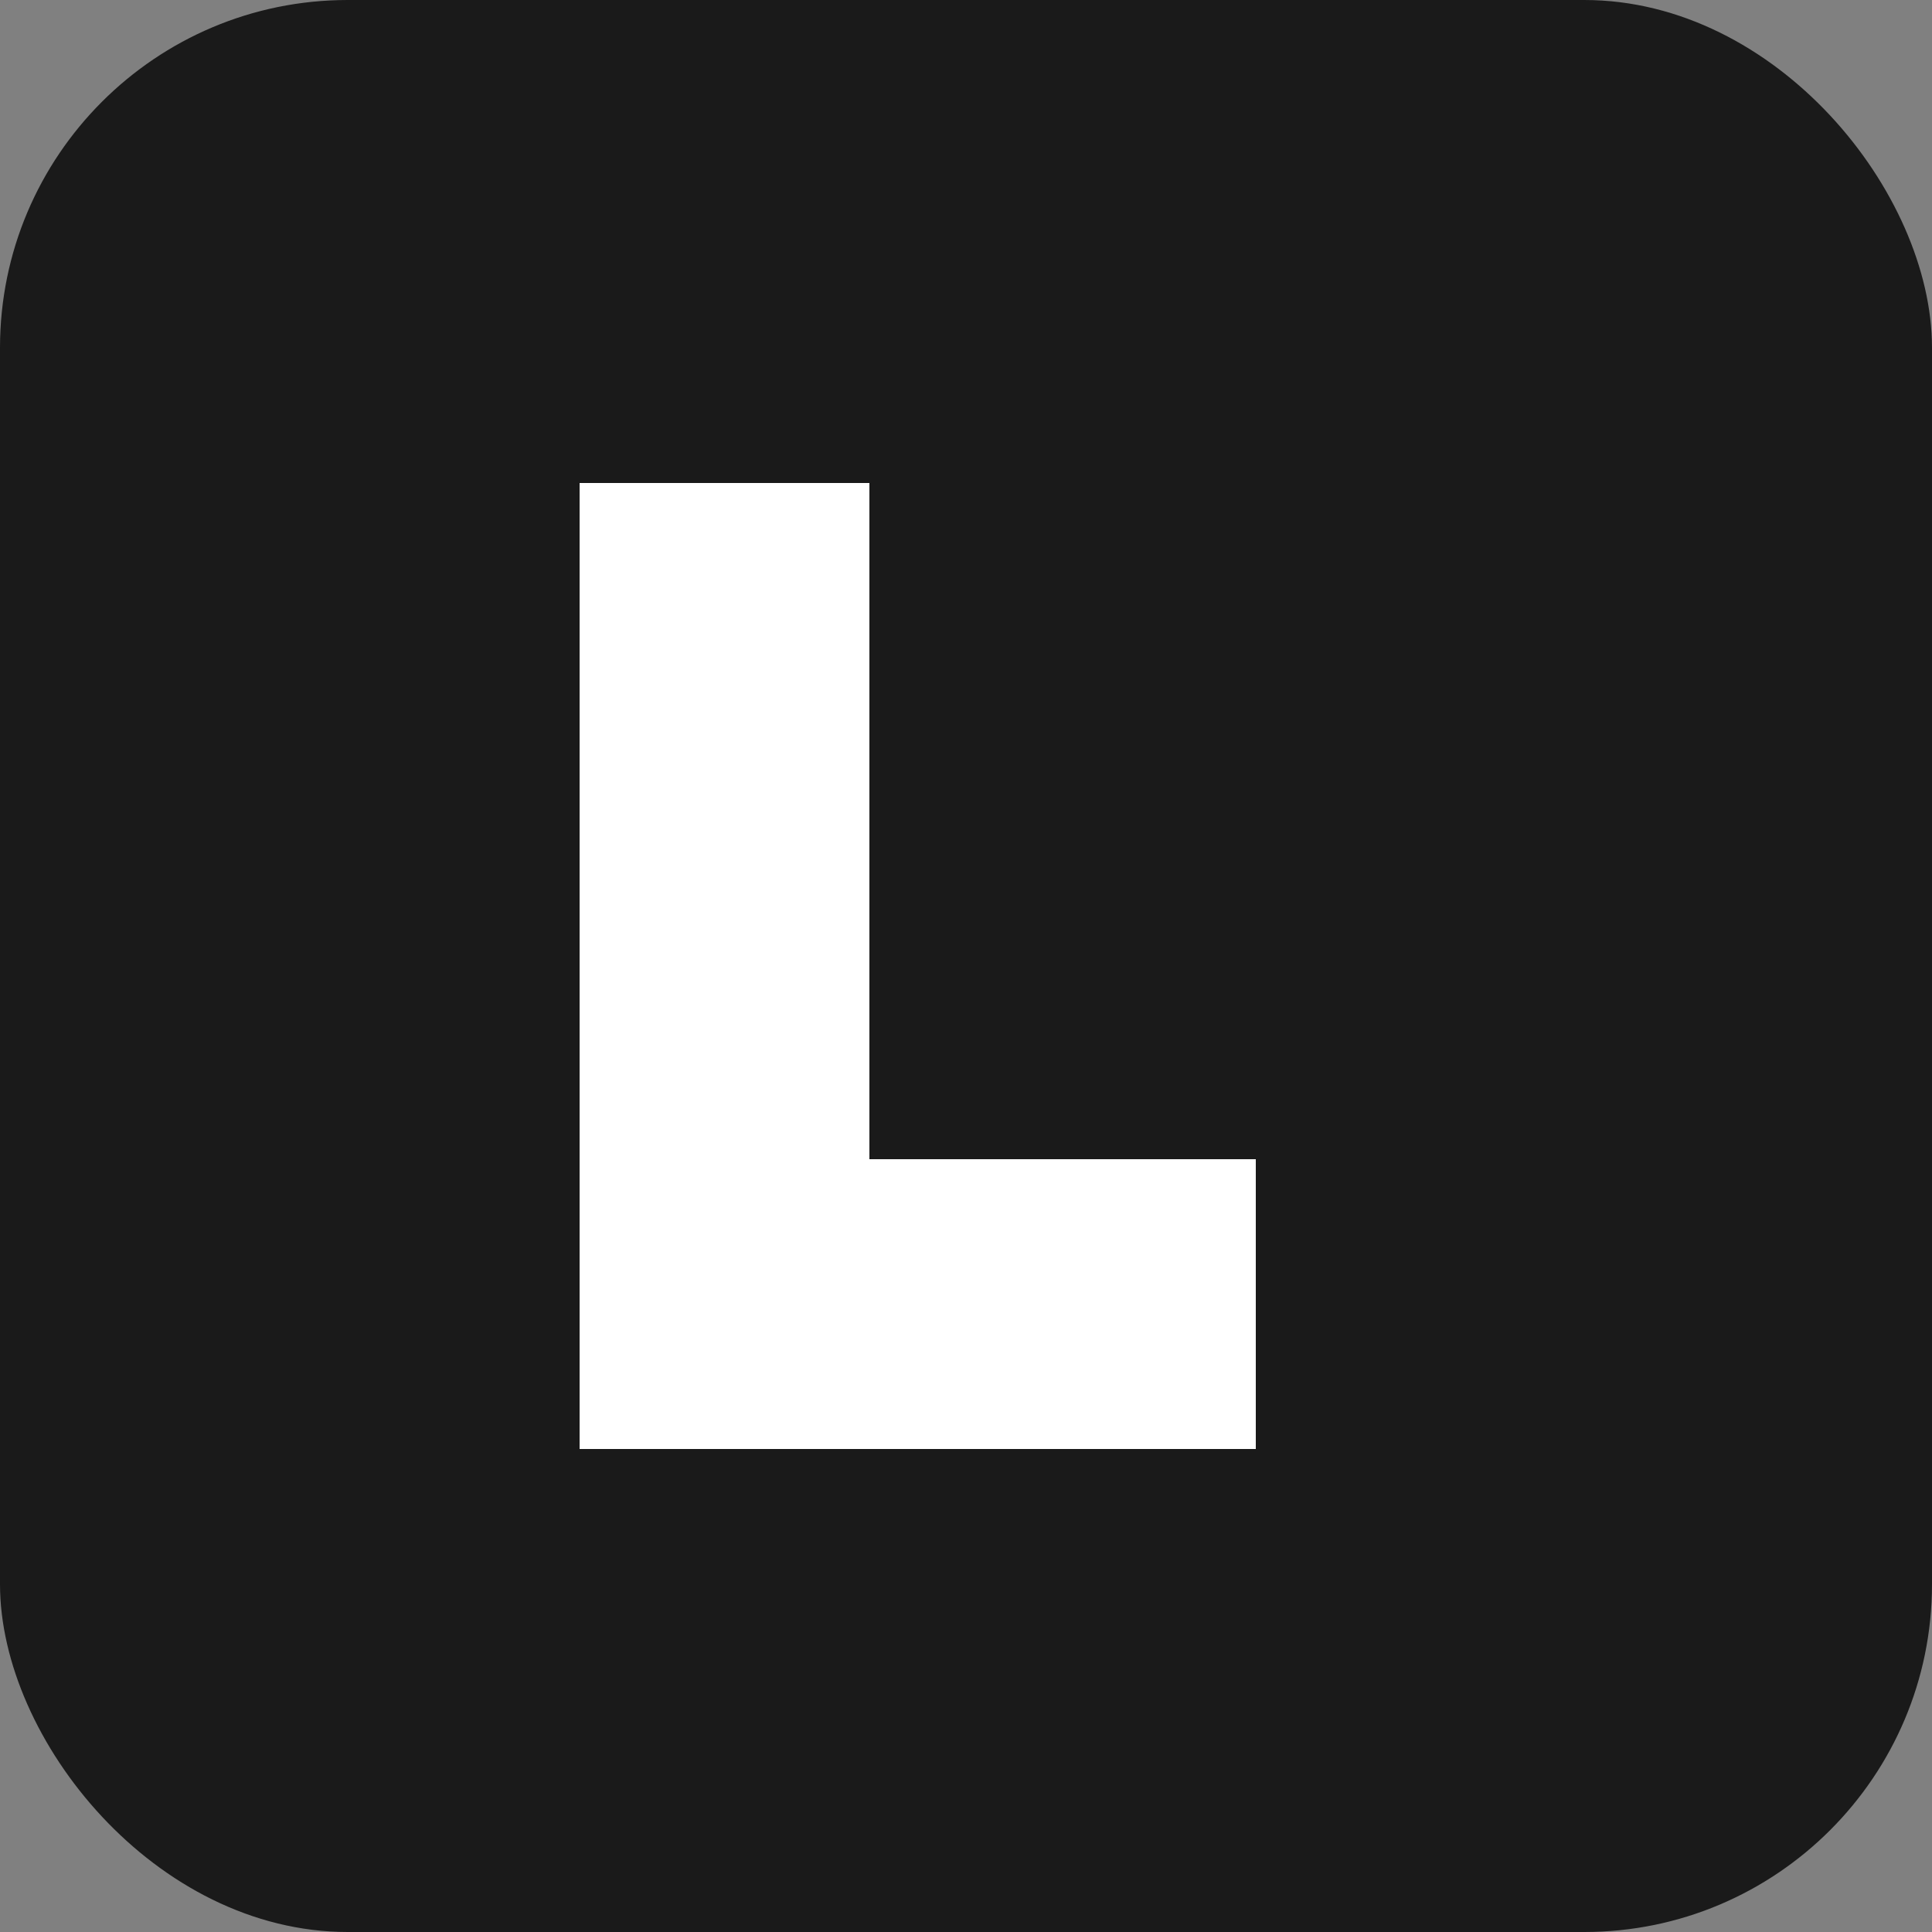
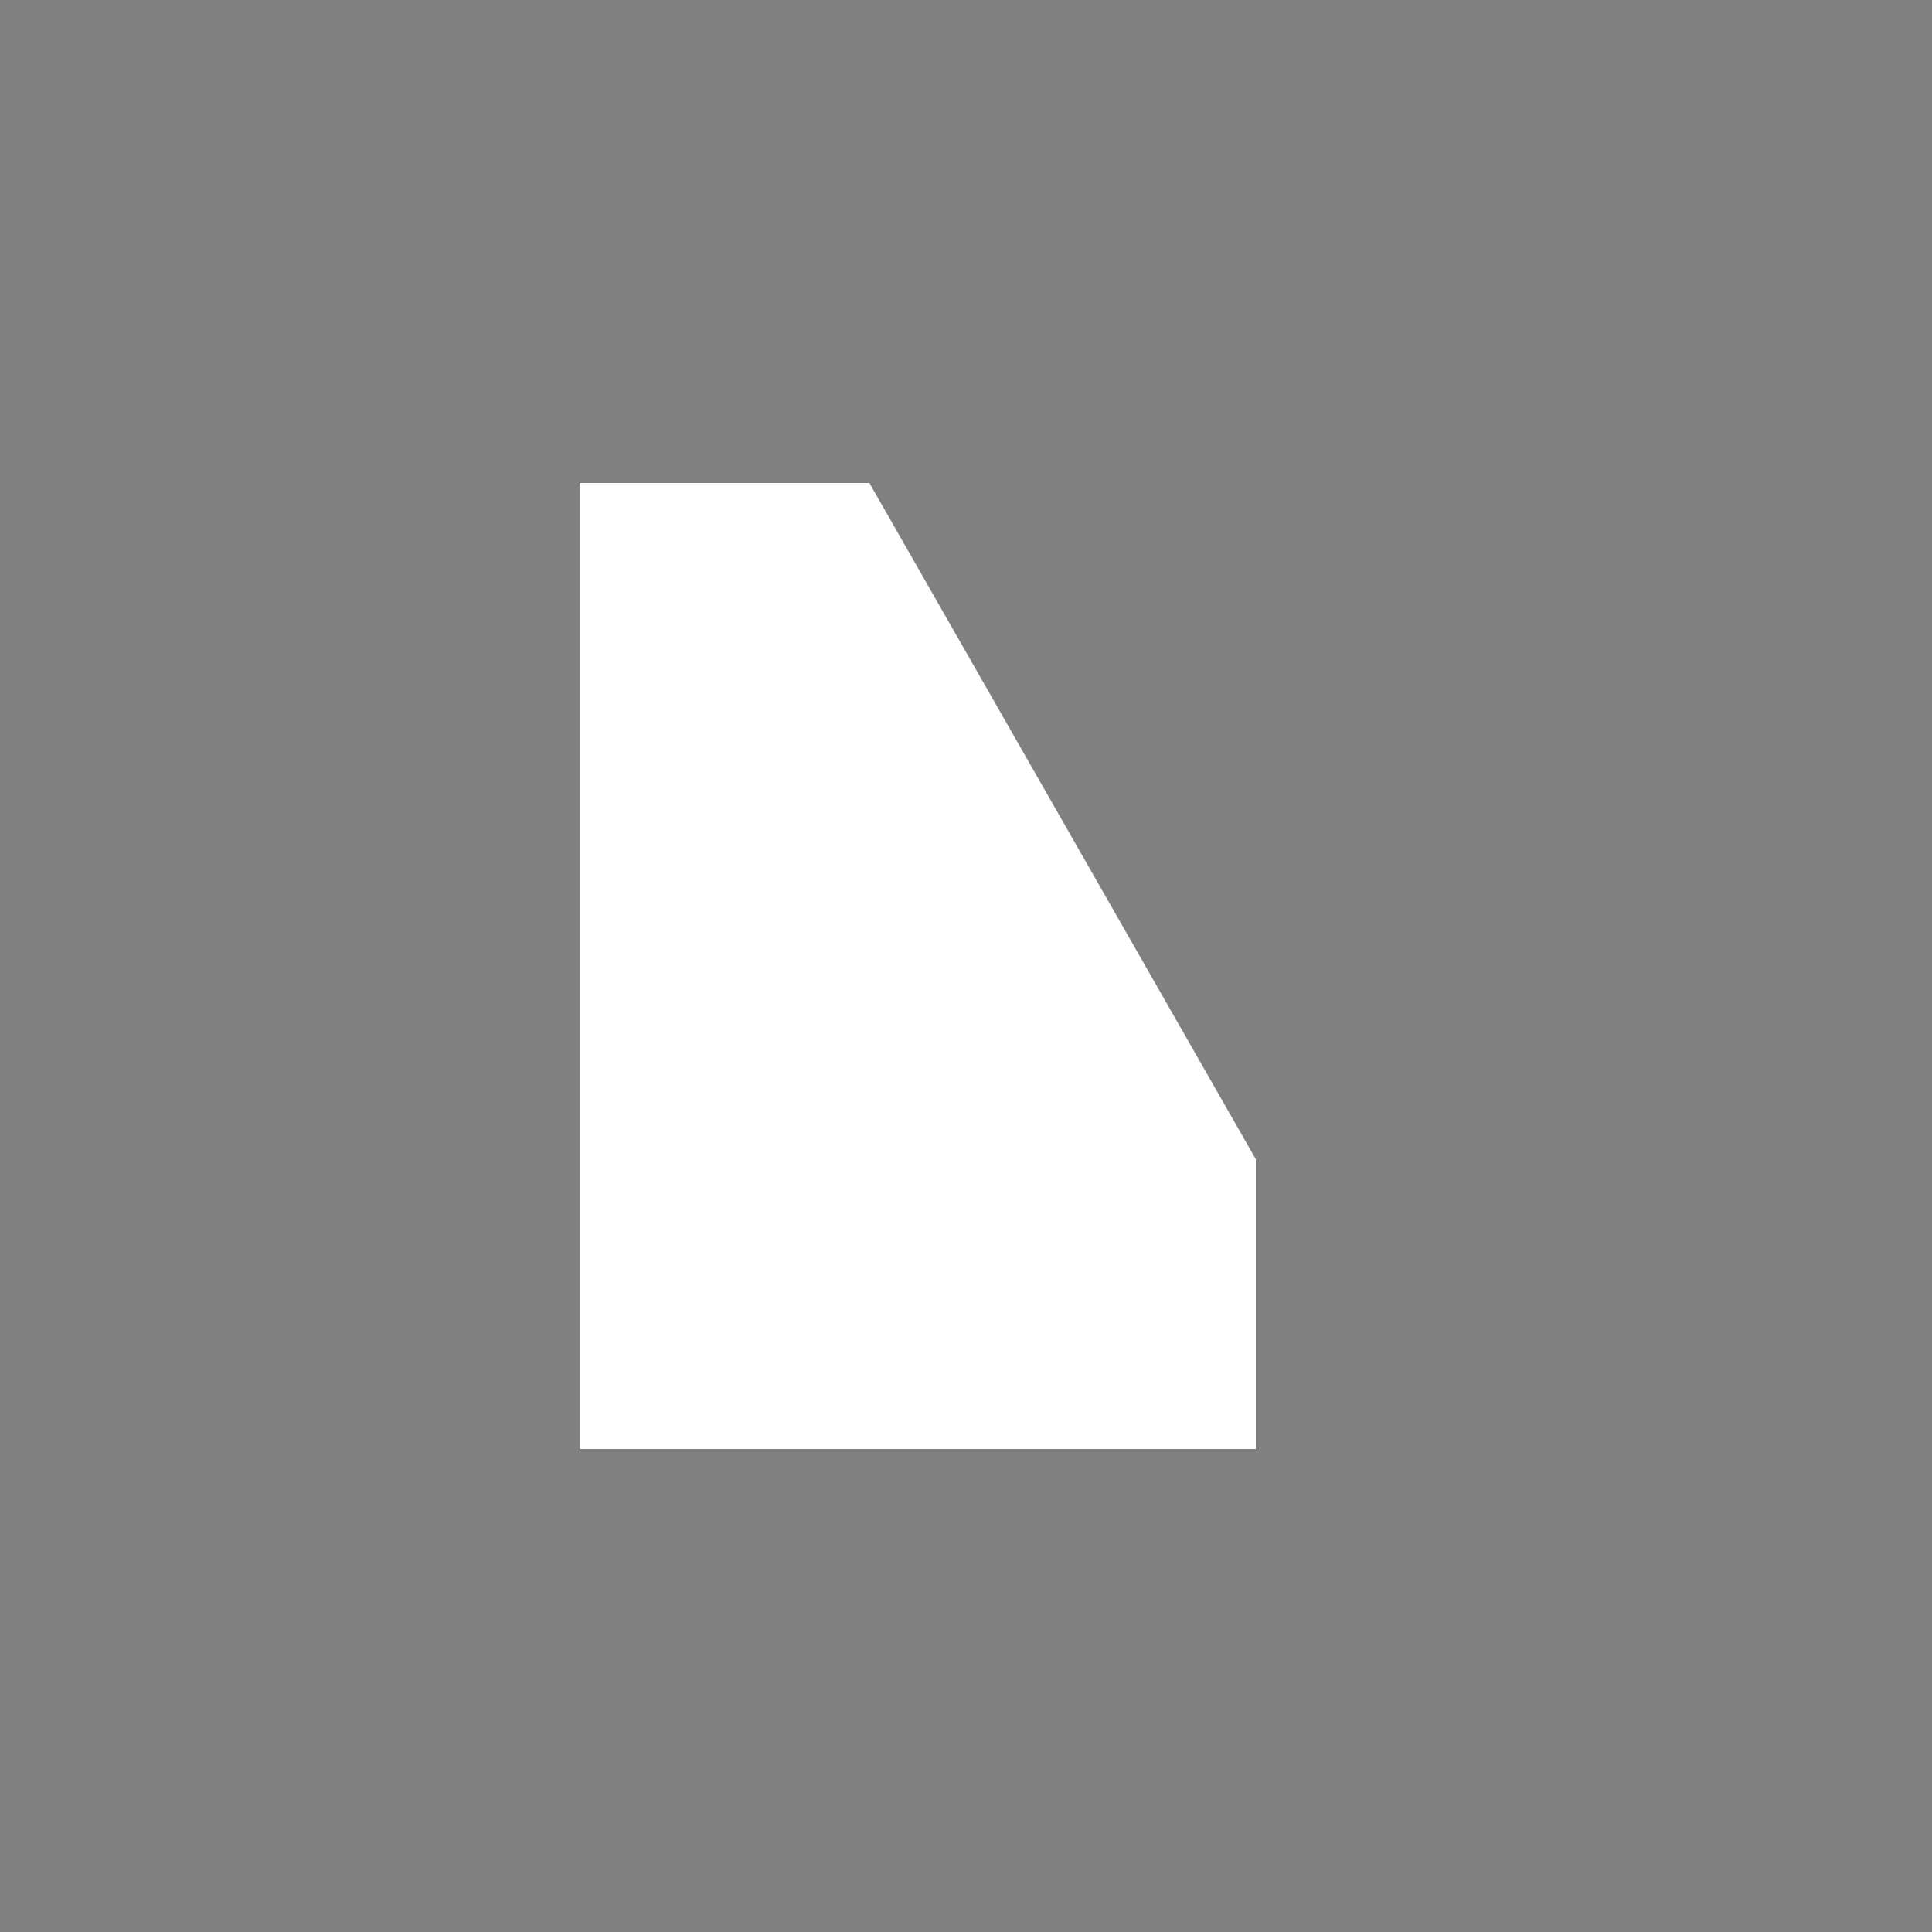
<svg xmlns="http://www.w3.org/2000/svg" viewBox="0 0 100 100">
  <rect x="0" y="0" width="100" height="100" fill="#808080" stroke="none" />
-   <rect width="100" height="100" fill="#1A1A1A" rx="18" />
-   <path d="M 30 25 L 30 75 L 65 75 L 65 60 L 45 60 L 45 25 Z" fill="#FFFFFF" />
+   <path d="M 30 25 L 30 75 L 65 75 L 65 60 L 45 25 Z" fill="#FFFFFF" />
</svg>